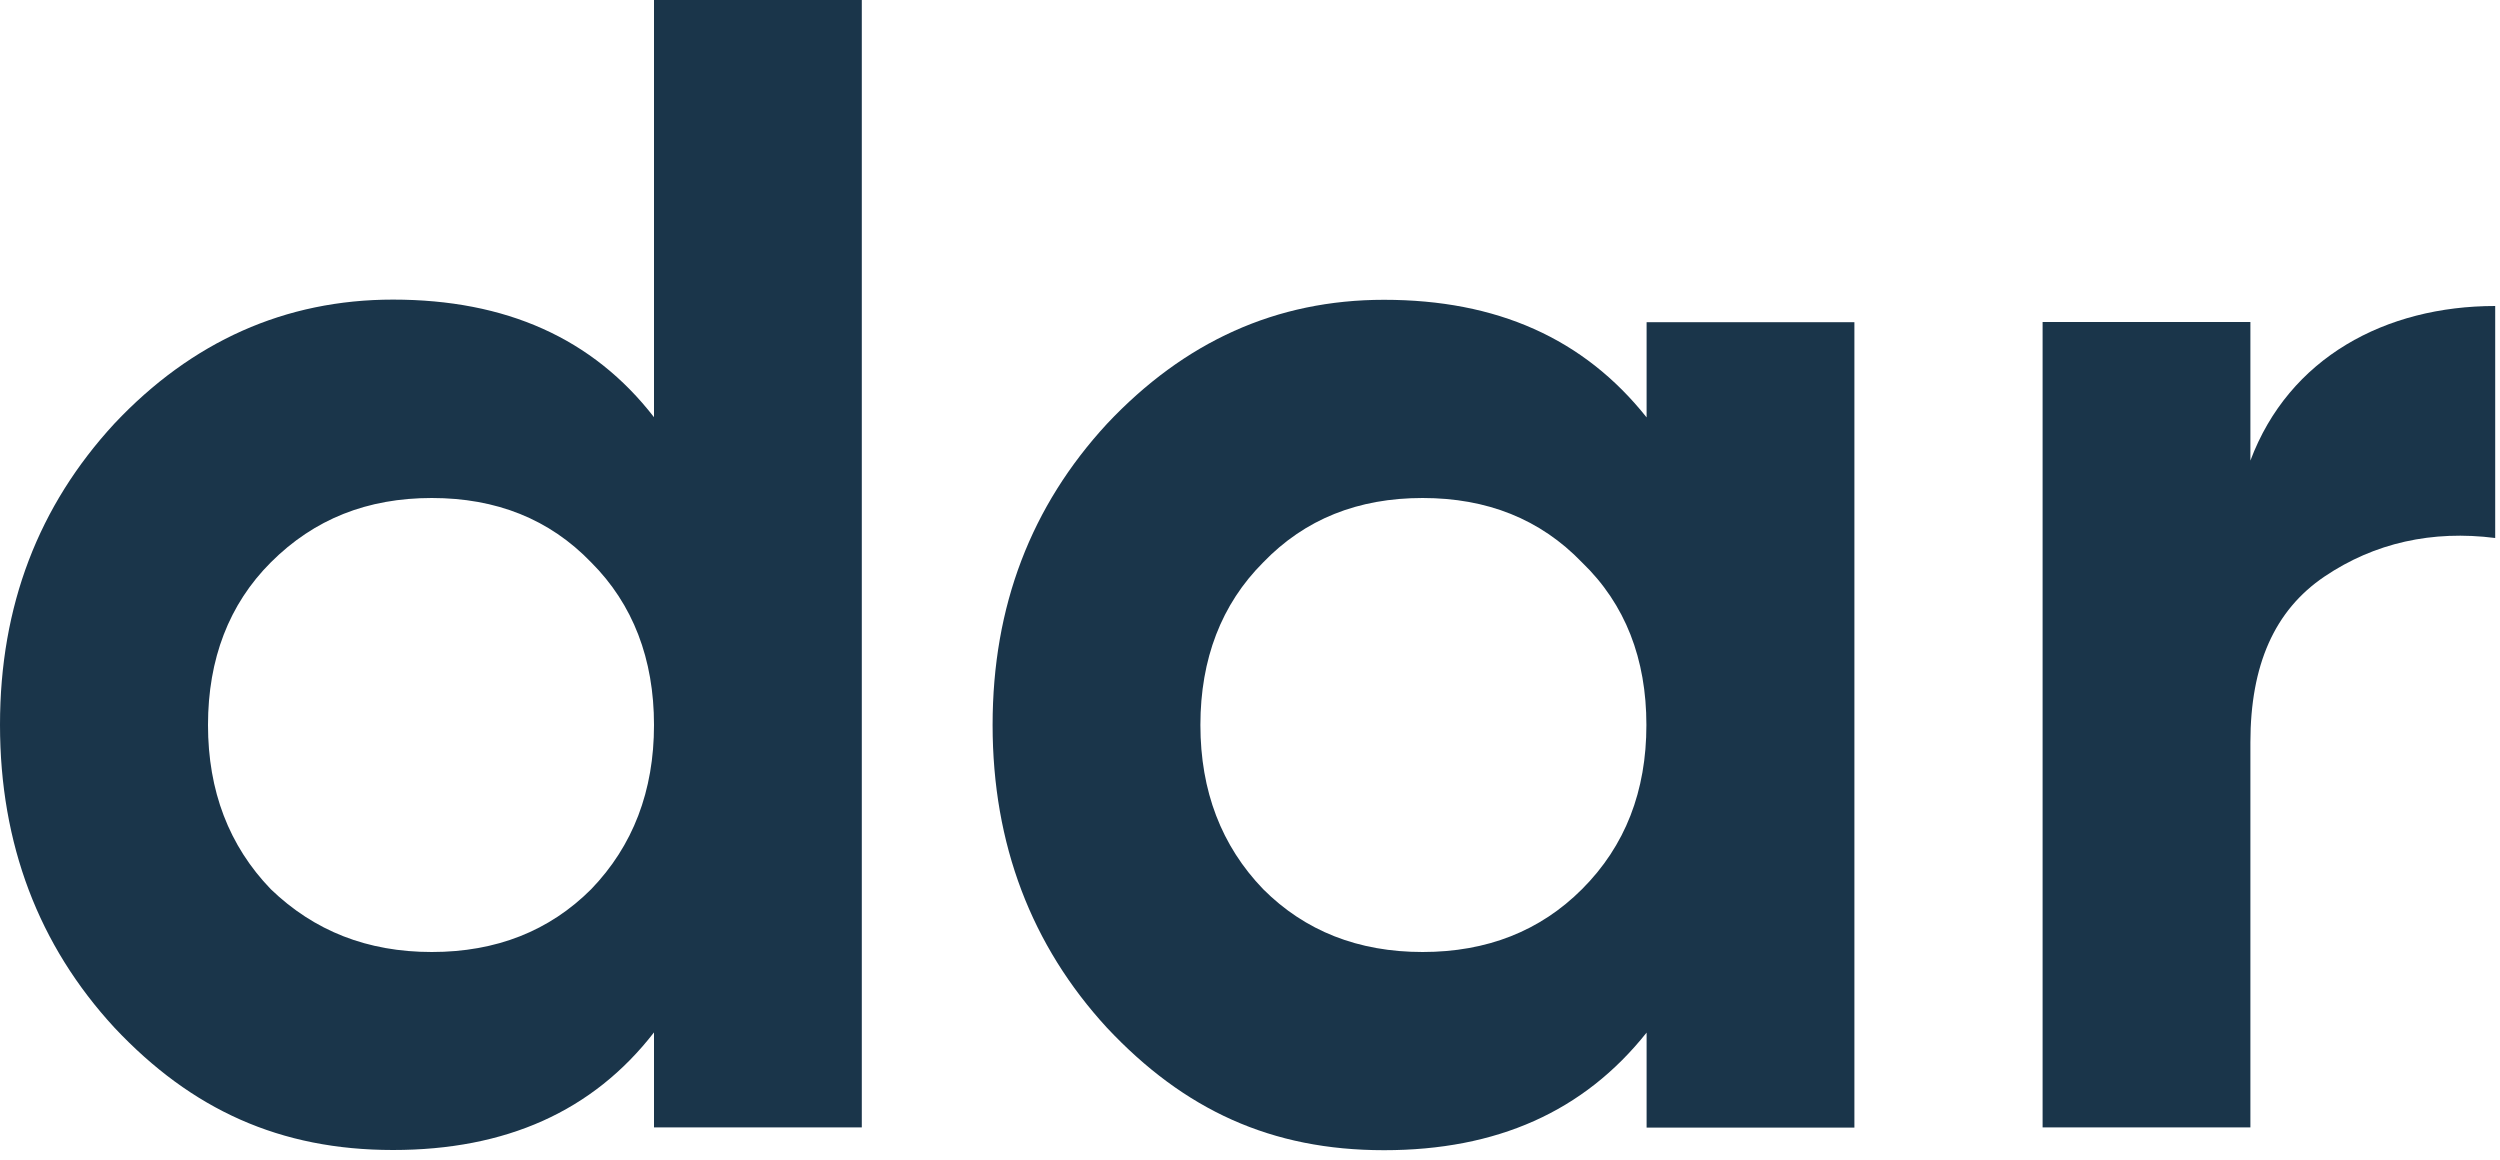
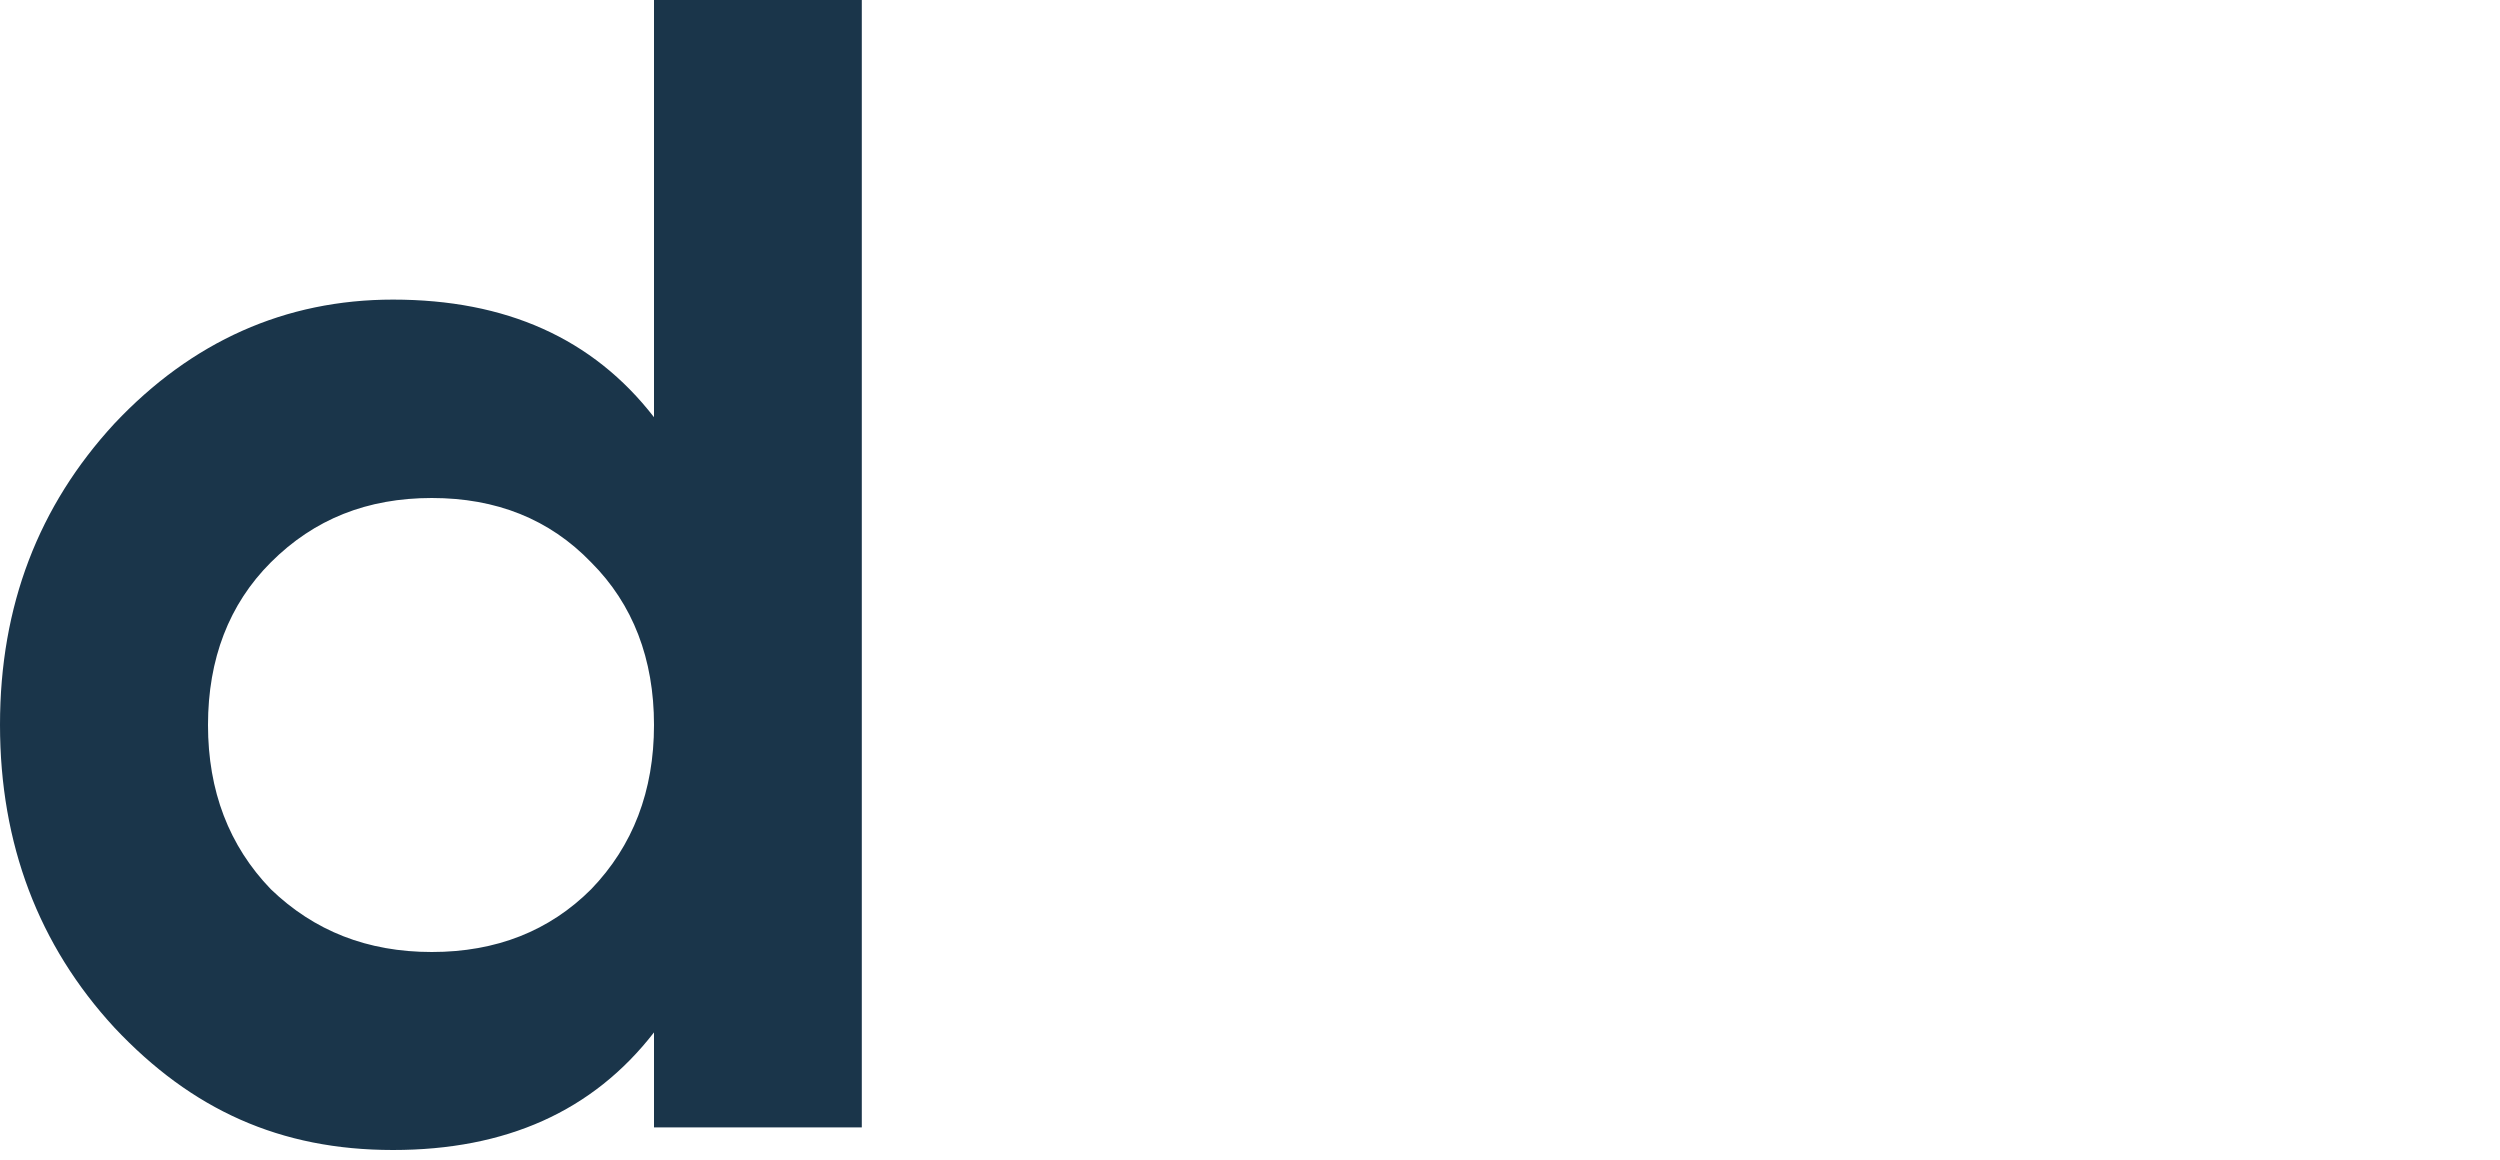
<svg xmlns="http://www.w3.org/2000/svg" width="125" height="58" viewBox="0 0 125 58" fill="none">
  <path d="M32.7 0H43.09V56.37H32.7V51.62C29.64 55.57 25.29 57.5 19.65 57.5C14.01 57.5 9.58 55.49 5.72 51.38C1.93 47.27 0 42.2 0 36.24C0 30.28 1.93 25.29 5.72 21.18C9.59 17.07 14.26 14.98 19.65 14.98C25.29 14.98 29.64 16.91 32.7 20.86V0ZM21.59 47.6C24.81 47.6 27.47 46.55 29.56 44.46C31.65 42.29 32.7 39.55 32.7 36.25C32.7 32.95 31.65 30.21 29.56 28.12C27.47 25.95 24.81 24.9 21.59 24.9C18.37 24.9 15.71 25.95 13.54 28.12C11.45 30.21 10.4 32.95 10.4 36.25C10.4 39.55 11.45 42.29 13.54 44.46C15.71 46.55 18.37 47.6 21.59 47.6Z" fill="#1A354A" />
-   <path d="M82.33 16.11H92.72V56.38H82.33V51.63C79.19 55.58 74.84 57.51 69.2 57.51C63.56 57.51 59.21 55.5 55.35 51.39C51.57 47.28 49.63 42.21 49.63 36.25C49.63 30.29 51.56 25.3 55.35 21.19C59.22 17.08 63.81 14.99 69.2 14.99C74.84 14.99 79.19 16.92 82.33 20.87V16.12V16.11ZM71.13 47.6C74.35 47.6 77.01 46.55 79.1 44.46C81.27 42.29 82.32 39.55 82.32 36.25C82.32 32.95 81.27 30.21 79.1 28.12C77.01 25.95 74.35 24.9 71.13 24.9C67.91 24.9 65.25 25.95 63.16 28.12C61.07 30.21 60.02 32.95 60.02 36.25C60.02 39.55 61.07 42.29 63.16 44.46C65.25 46.55 67.91 47.6 71.13 47.6Z" fill="#1A354A" />
-   <path d="M112.52 23.03C114.45 17.88 119.28 15.3 124.76 15.3V26.9C121.62 26.5 118.72 27.14 116.22 28.83C113.72 30.52 112.52 33.26 112.52 37.12V56.37H102.13V16.1H112.52V23.03Z" fill="#1A354A" />
</svg>